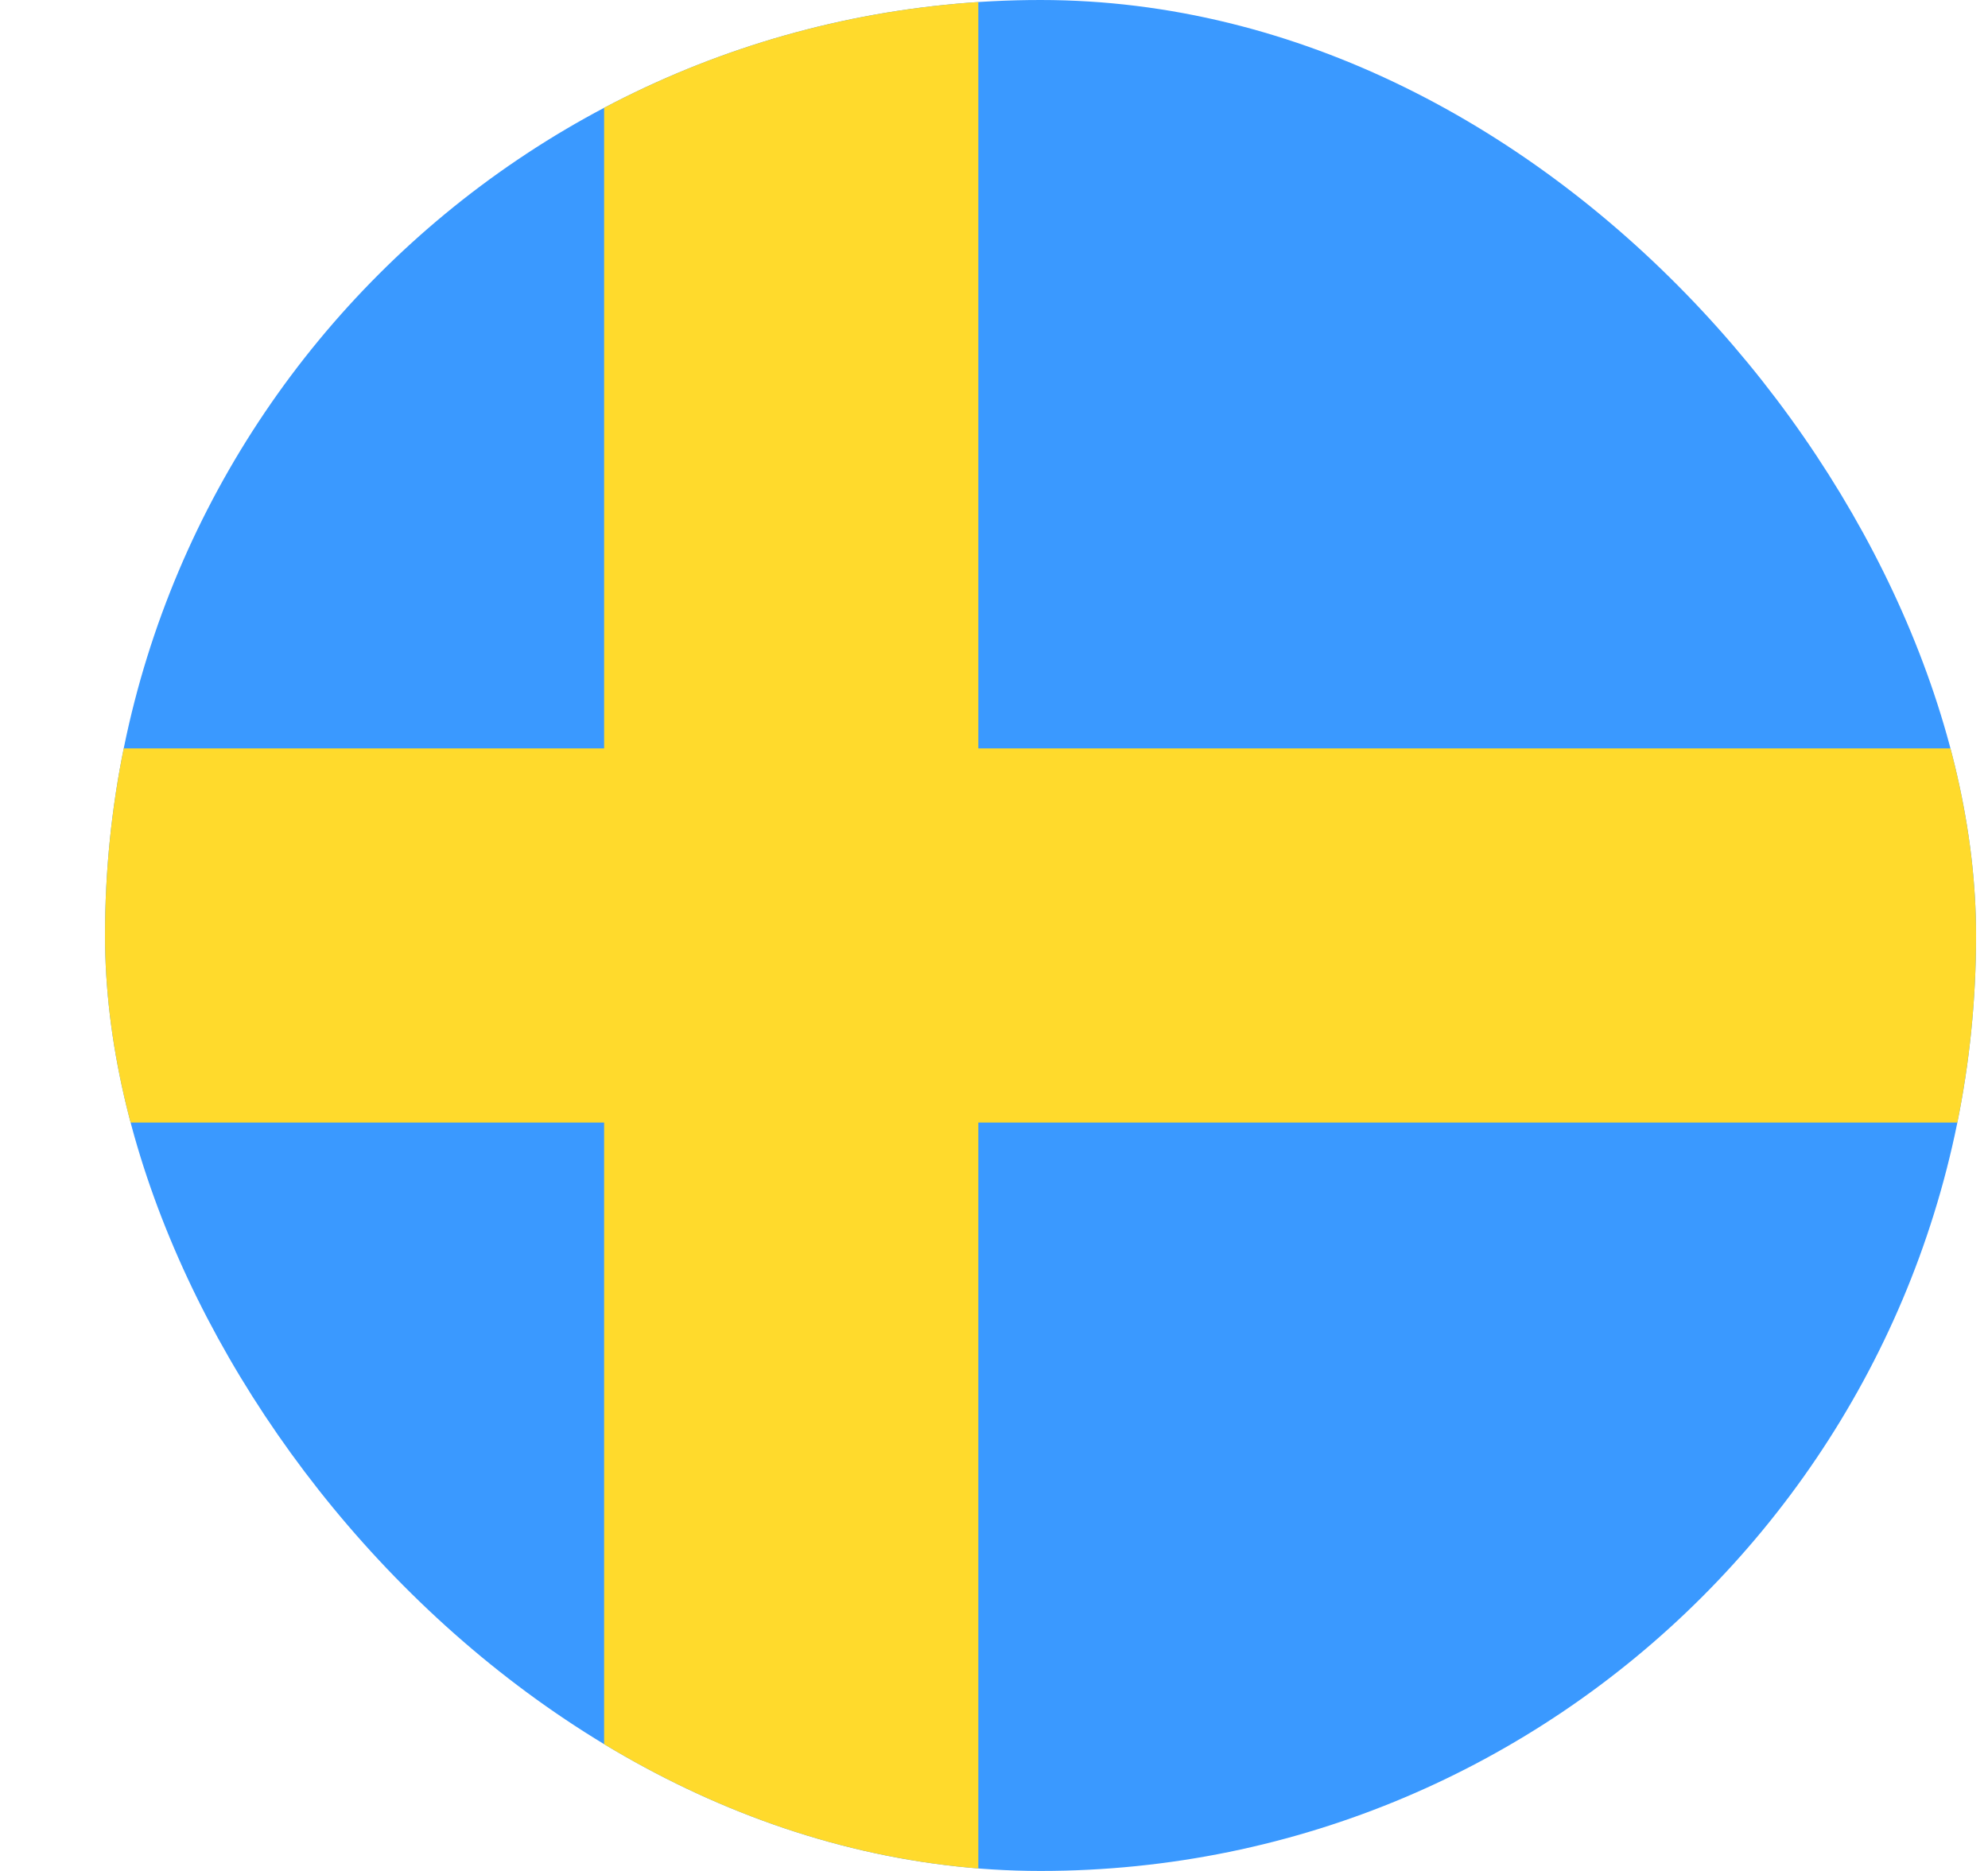
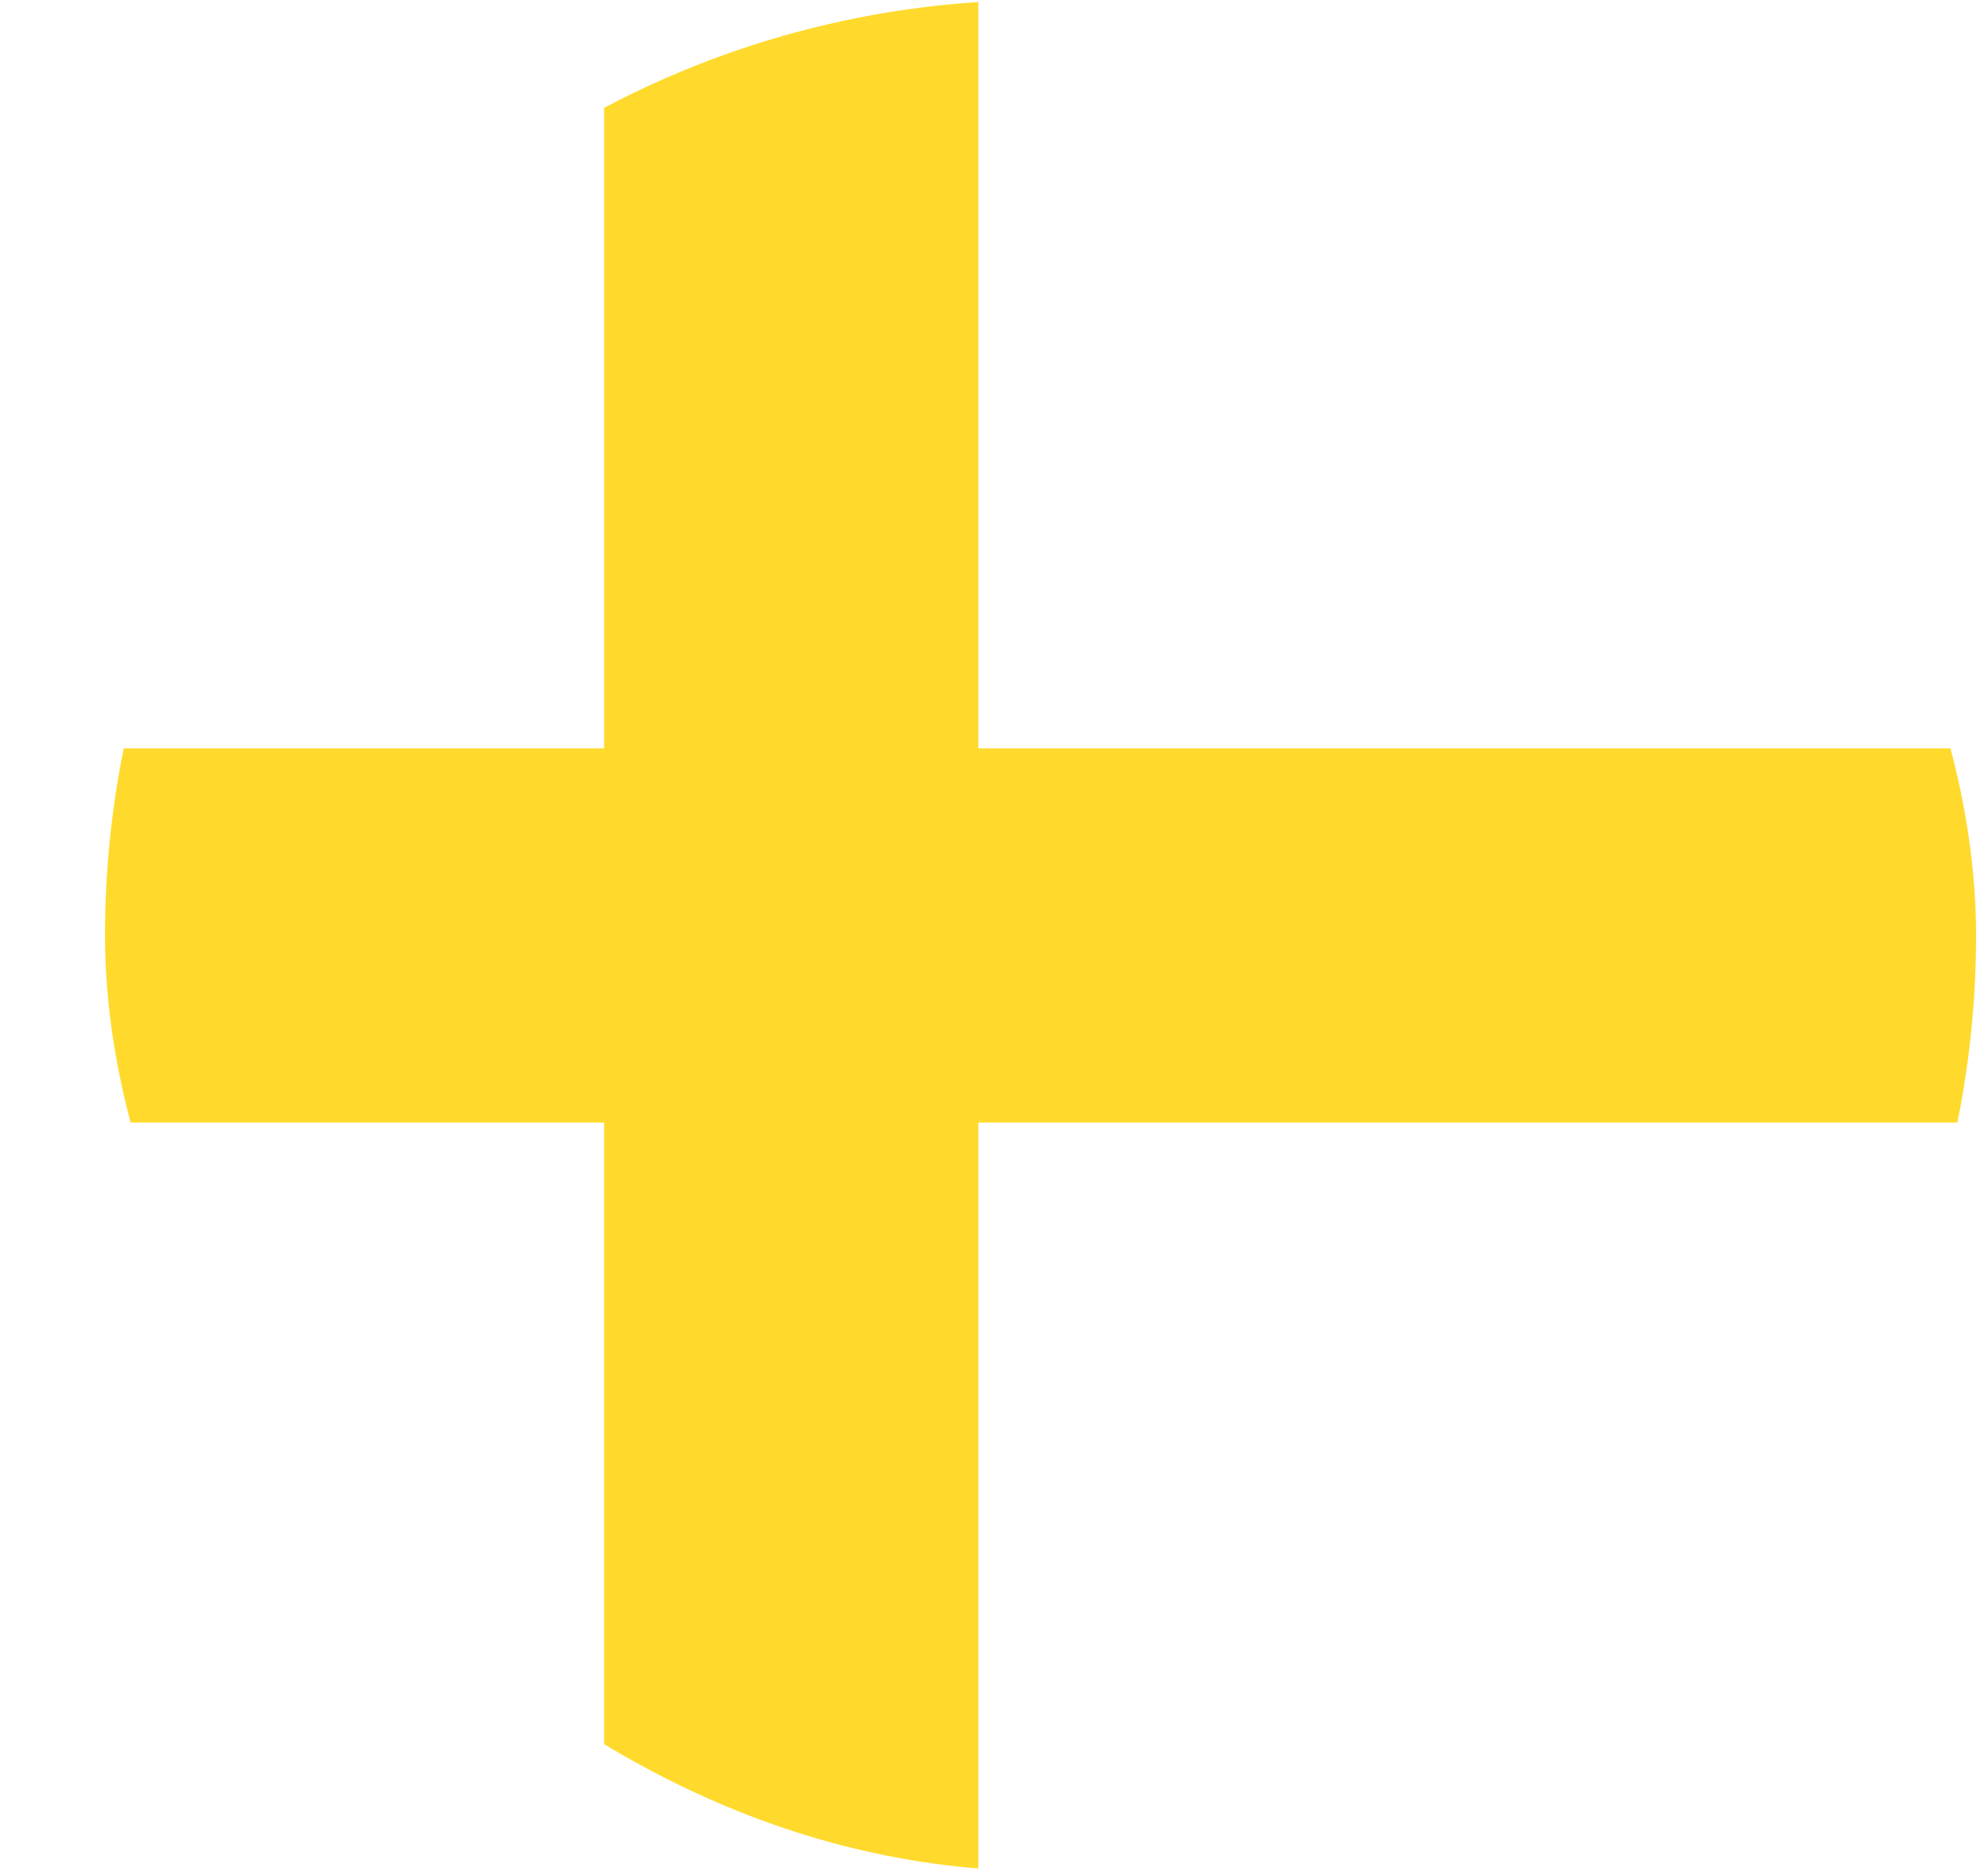
<svg xmlns="http://www.w3.org/2000/svg" fill="none" viewBox="0 0 17 16">
  <g clip-path="url(#a)">
-     <rect width="16" height="16" x=".898" fill="#3A99FF" rx="8" />
-     <path fill="#FFDA2C" fill-rule="evenodd" d="M5.166 9.6h-6.4V6.4h6.4V0h3.2v6.4h12.8v3.2h-12.8V16h-3.2V9.6Z" clip-rule="evenodd" />
+     <path fill="#FFDA2C" fill-rule="evenodd" d="M5.166 9.6h-6.4V6.4h6.4V0h3.2v6.4h12.8v3.2h-12.8V16h-3.2Z" clip-rule="evenodd" />
  </g>
  <defs>
    <clipPath id="a">
      <rect width="16" height="16" x=".898" fill="#fff" rx="8" />
    </clipPath>
  </defs>
</svg>